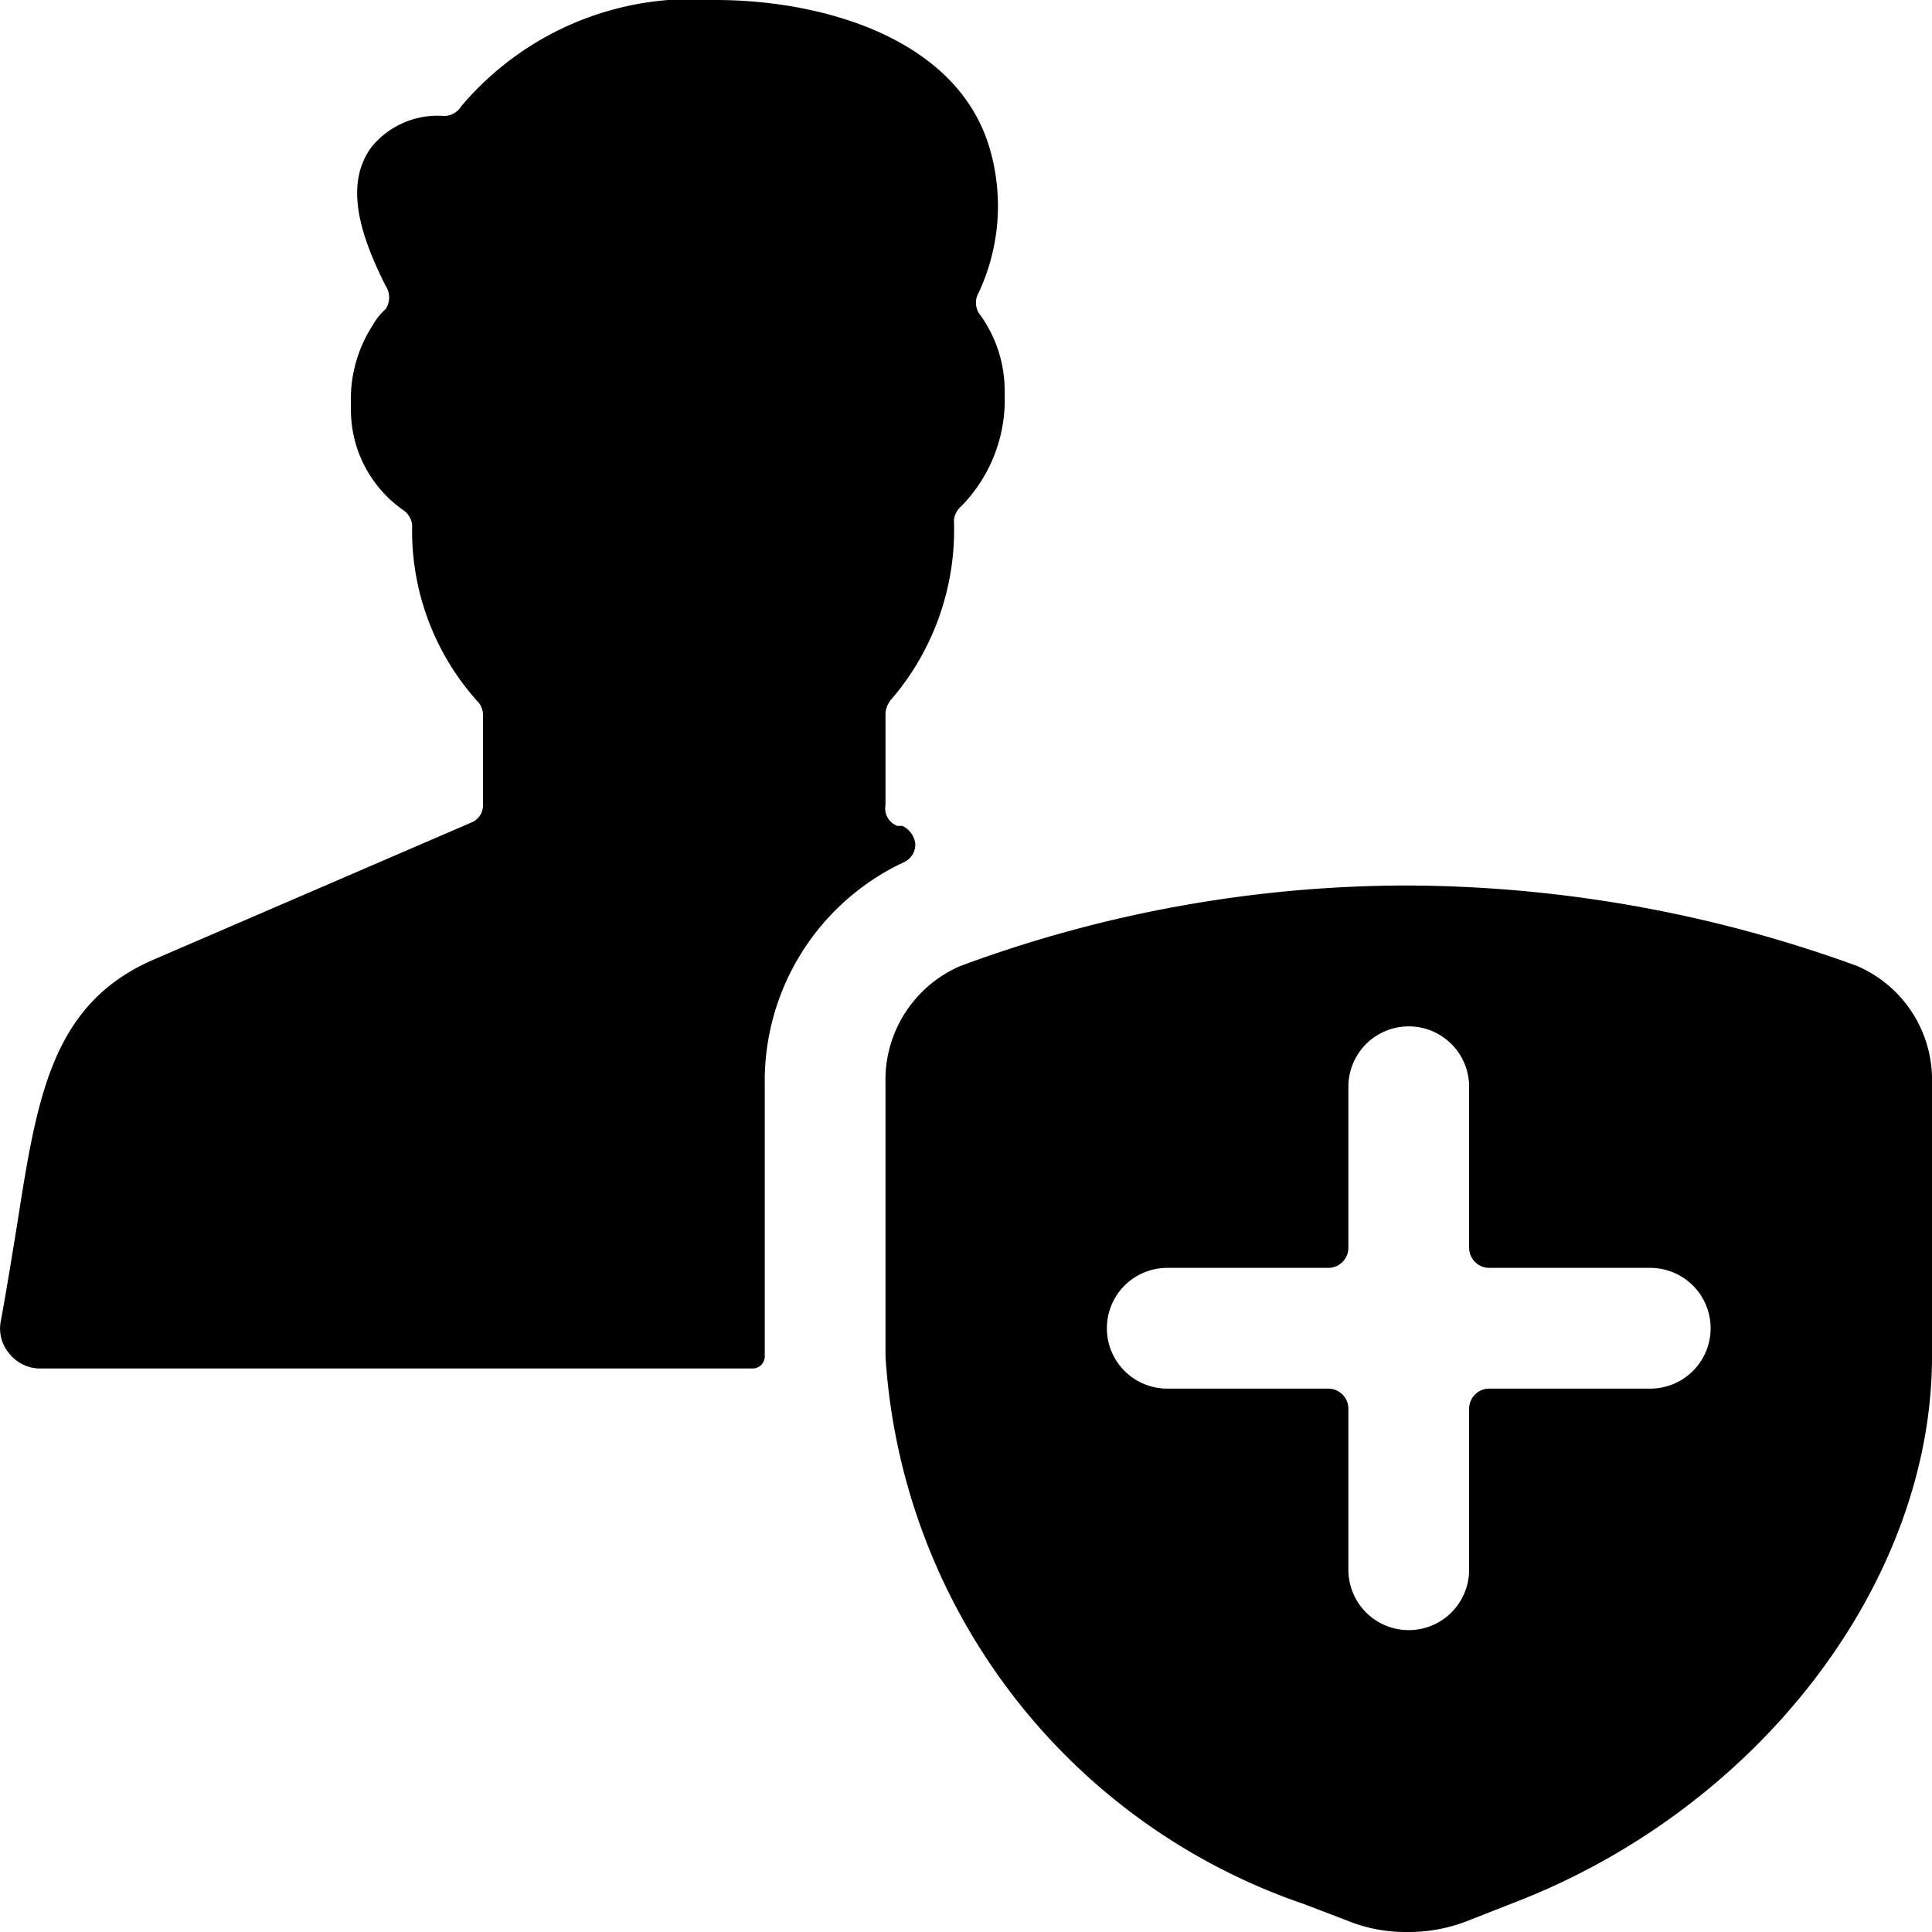
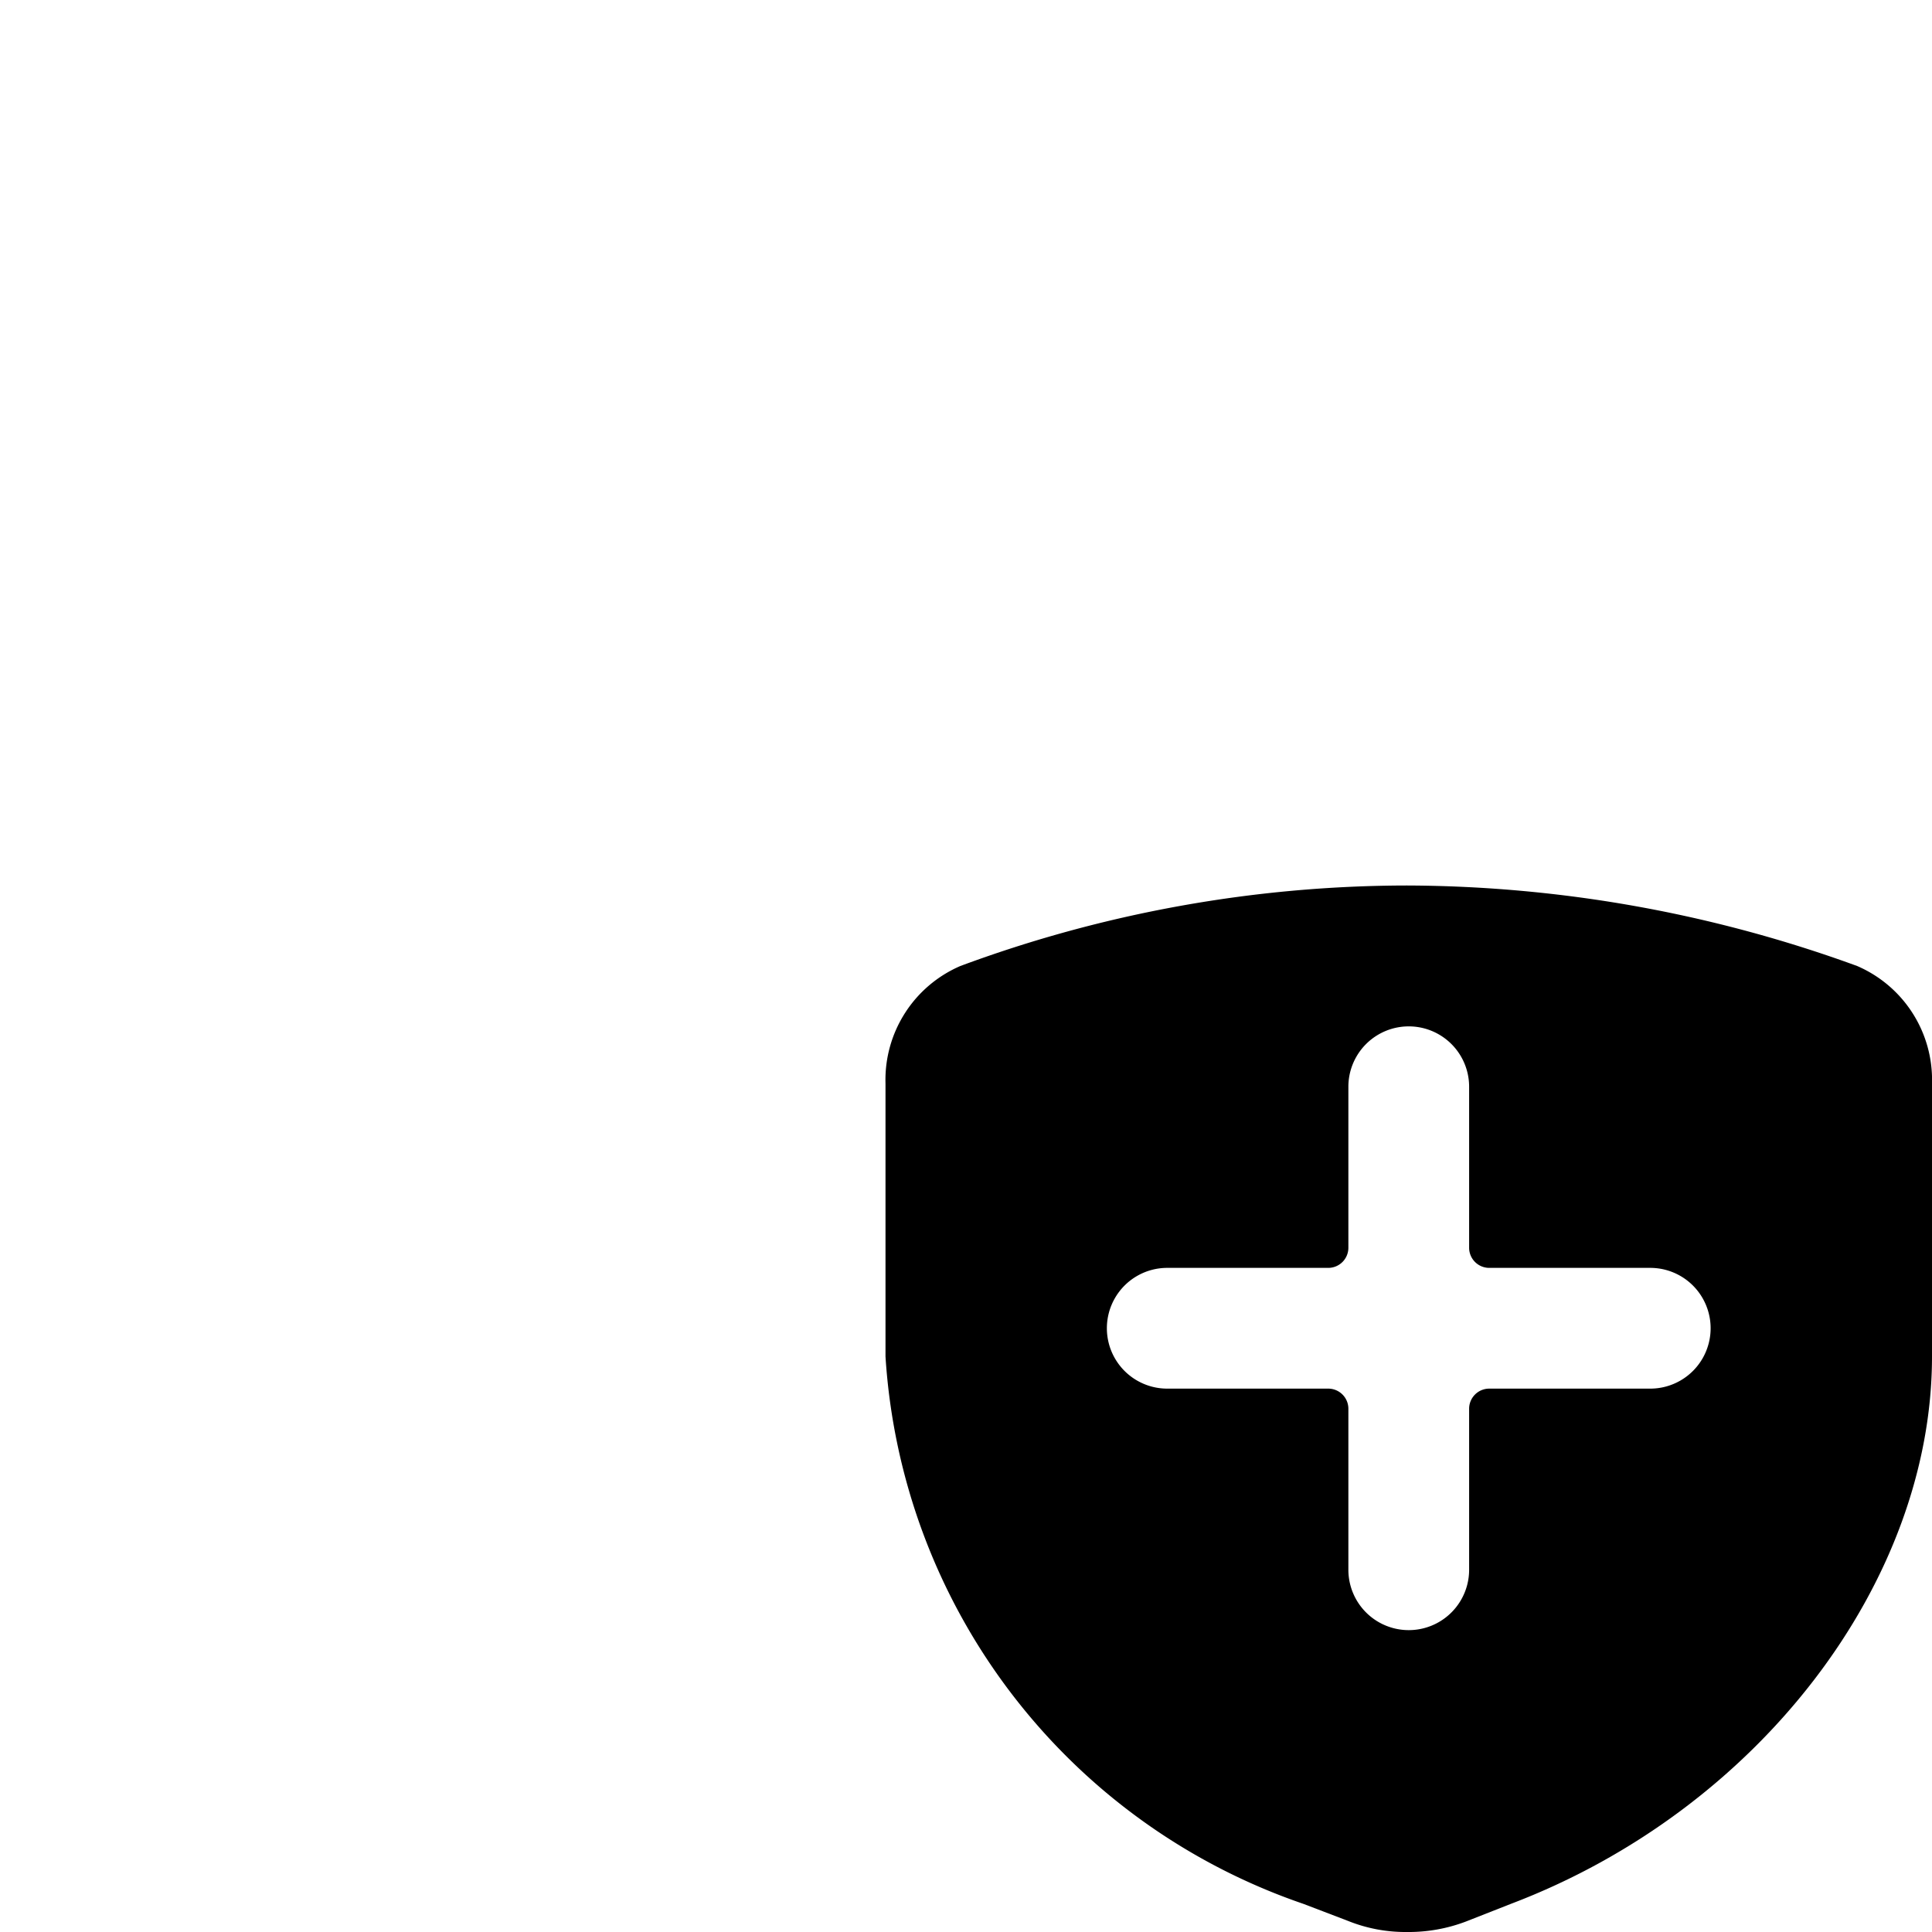
<svg xmlns="http://www.w3.org/2000/svg" viewBox="0 0 24 24">
  <g>
-     <path d="M9.5 13.46a3 3 0 0 1 1.73 -2.75 0.24 0.24 0 0 0 0.14 -0.23 0.28 0.28 0 0 0 -0.16 -0.22l-0.06 0A0.23 0.23 0 0 1 11 10V8.87a0.29 0.29 0 0 1 0.07 -0.18 3.23 3.23 0 0 0 0.78 -2.23 0.26 0.26 0 0 1 0.09 -0.17 1.89 1.89 0 0 0 0.54 -1.4 1.61 1.61 0 0 0 -0.32 -1 0.25 0.25 0 0 1 0 -0.26 2.54 2.54 0 0 0 0.15 -1.73C11.94 0.49 10.24 0 8.89 0a3.75 3.75 0 0 0 -3.16 1.32 0.25 0.25 0 0 1 -0.22 0.12 1.06 1.06 0 0 0 -0.89 0.38c-0.37 0.49 -0.11 1.17 0.17 1.73a0.26 0.26 0 0 1 0 0.29 0.78 0.78 0 0 0 -0.16 0.2 1.69 1.69 0 0 0 -0.27 1A1.52 1.52 0 0 0 5 6.33a0.26 0.26 0 0 1 0.12 0.19 3.17 3.17 0 0 0 0.8 2.18 0.25 0.25 0 0 1 0.08 0.18V10a0.23 0.23 0 0 1 -0.15 0.22l-3.94 1.7c-1.27 0.55 -1.45 1.71 -1.7 3.31 -0.06 0.36 -0.12 0.75 -0.2 1.18a0.48 0.48 0 0 0 0.11 0.41 0.49 0.49 0 0 0 0.38 0.18h8.85a0.15 0.15 0 0 0 0.15 -0.15Z" fill="#000000" stroke-width="1" />
    <path d="M23.07 12a16.45 16.45 0 0 0 -5.59 -1 16 16 0 0 0 -5.55 1 1.54 1.54 0 0 0 -0.93 1.46v3.39a7.7 7.7 0 0 0 5.19 6.8l0.55 0.21a1.91 1.91 0 0 0 0.74 0.14 2 2 0 0 0 0.73 -0.13l0.56 -0.22c3.08 -1.17 5.23 -4 5.23 -6.8v-3.39a1.54 1.54 0 0 0 -0.93 -1.46Zm-4.82 3.5a0.25 0.25 0 0 0 0.25 0.25h2a0.75 0.75 0 0 1 0 1.5h-2a0.25 0.25 0 0 0 -0.25 0.25v2a0.75 0.75 0 0 1 -1.5 0v-2a0.25 0.25 0 0 0 -0.25 -0.25h-2a0.75 0.75 0 0 1 0 -1.5h2a0.25 0.25 0 0 0 0.25 -0.25v-2a0.75 0.75 0 0 1 1.5 0Z" fill="#000000" stroke-width="1" />
  </g>
</svg>